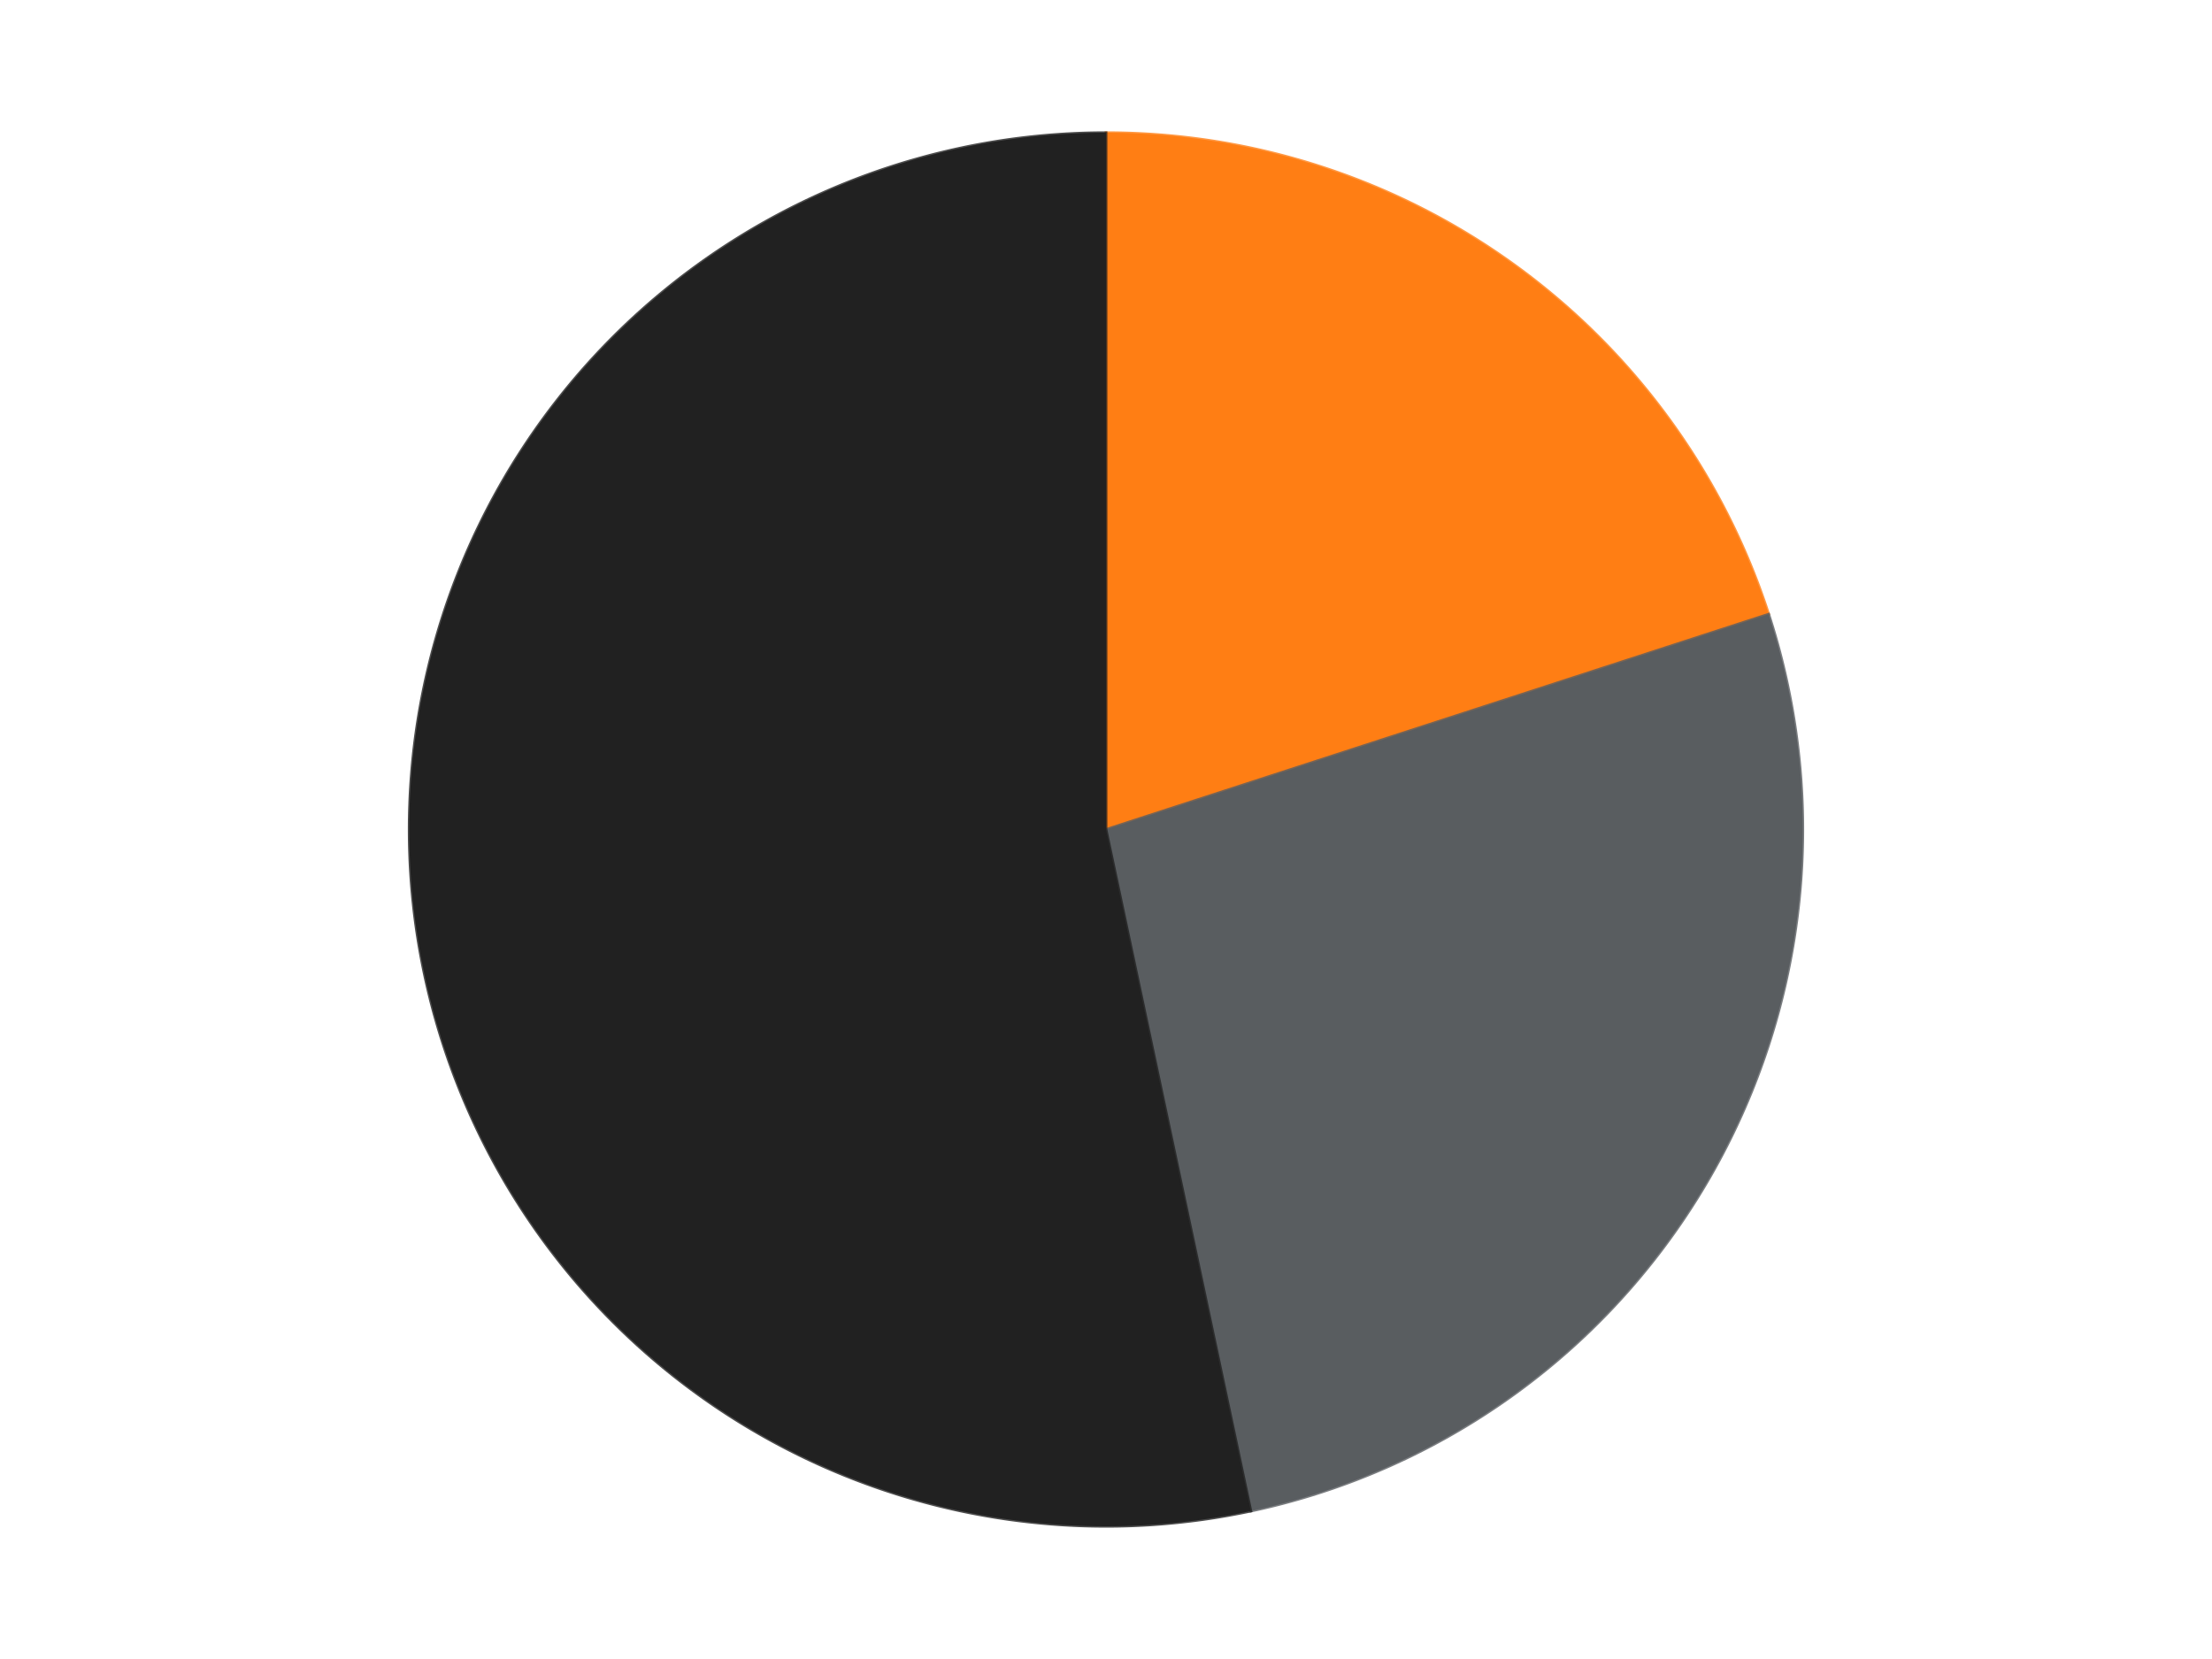
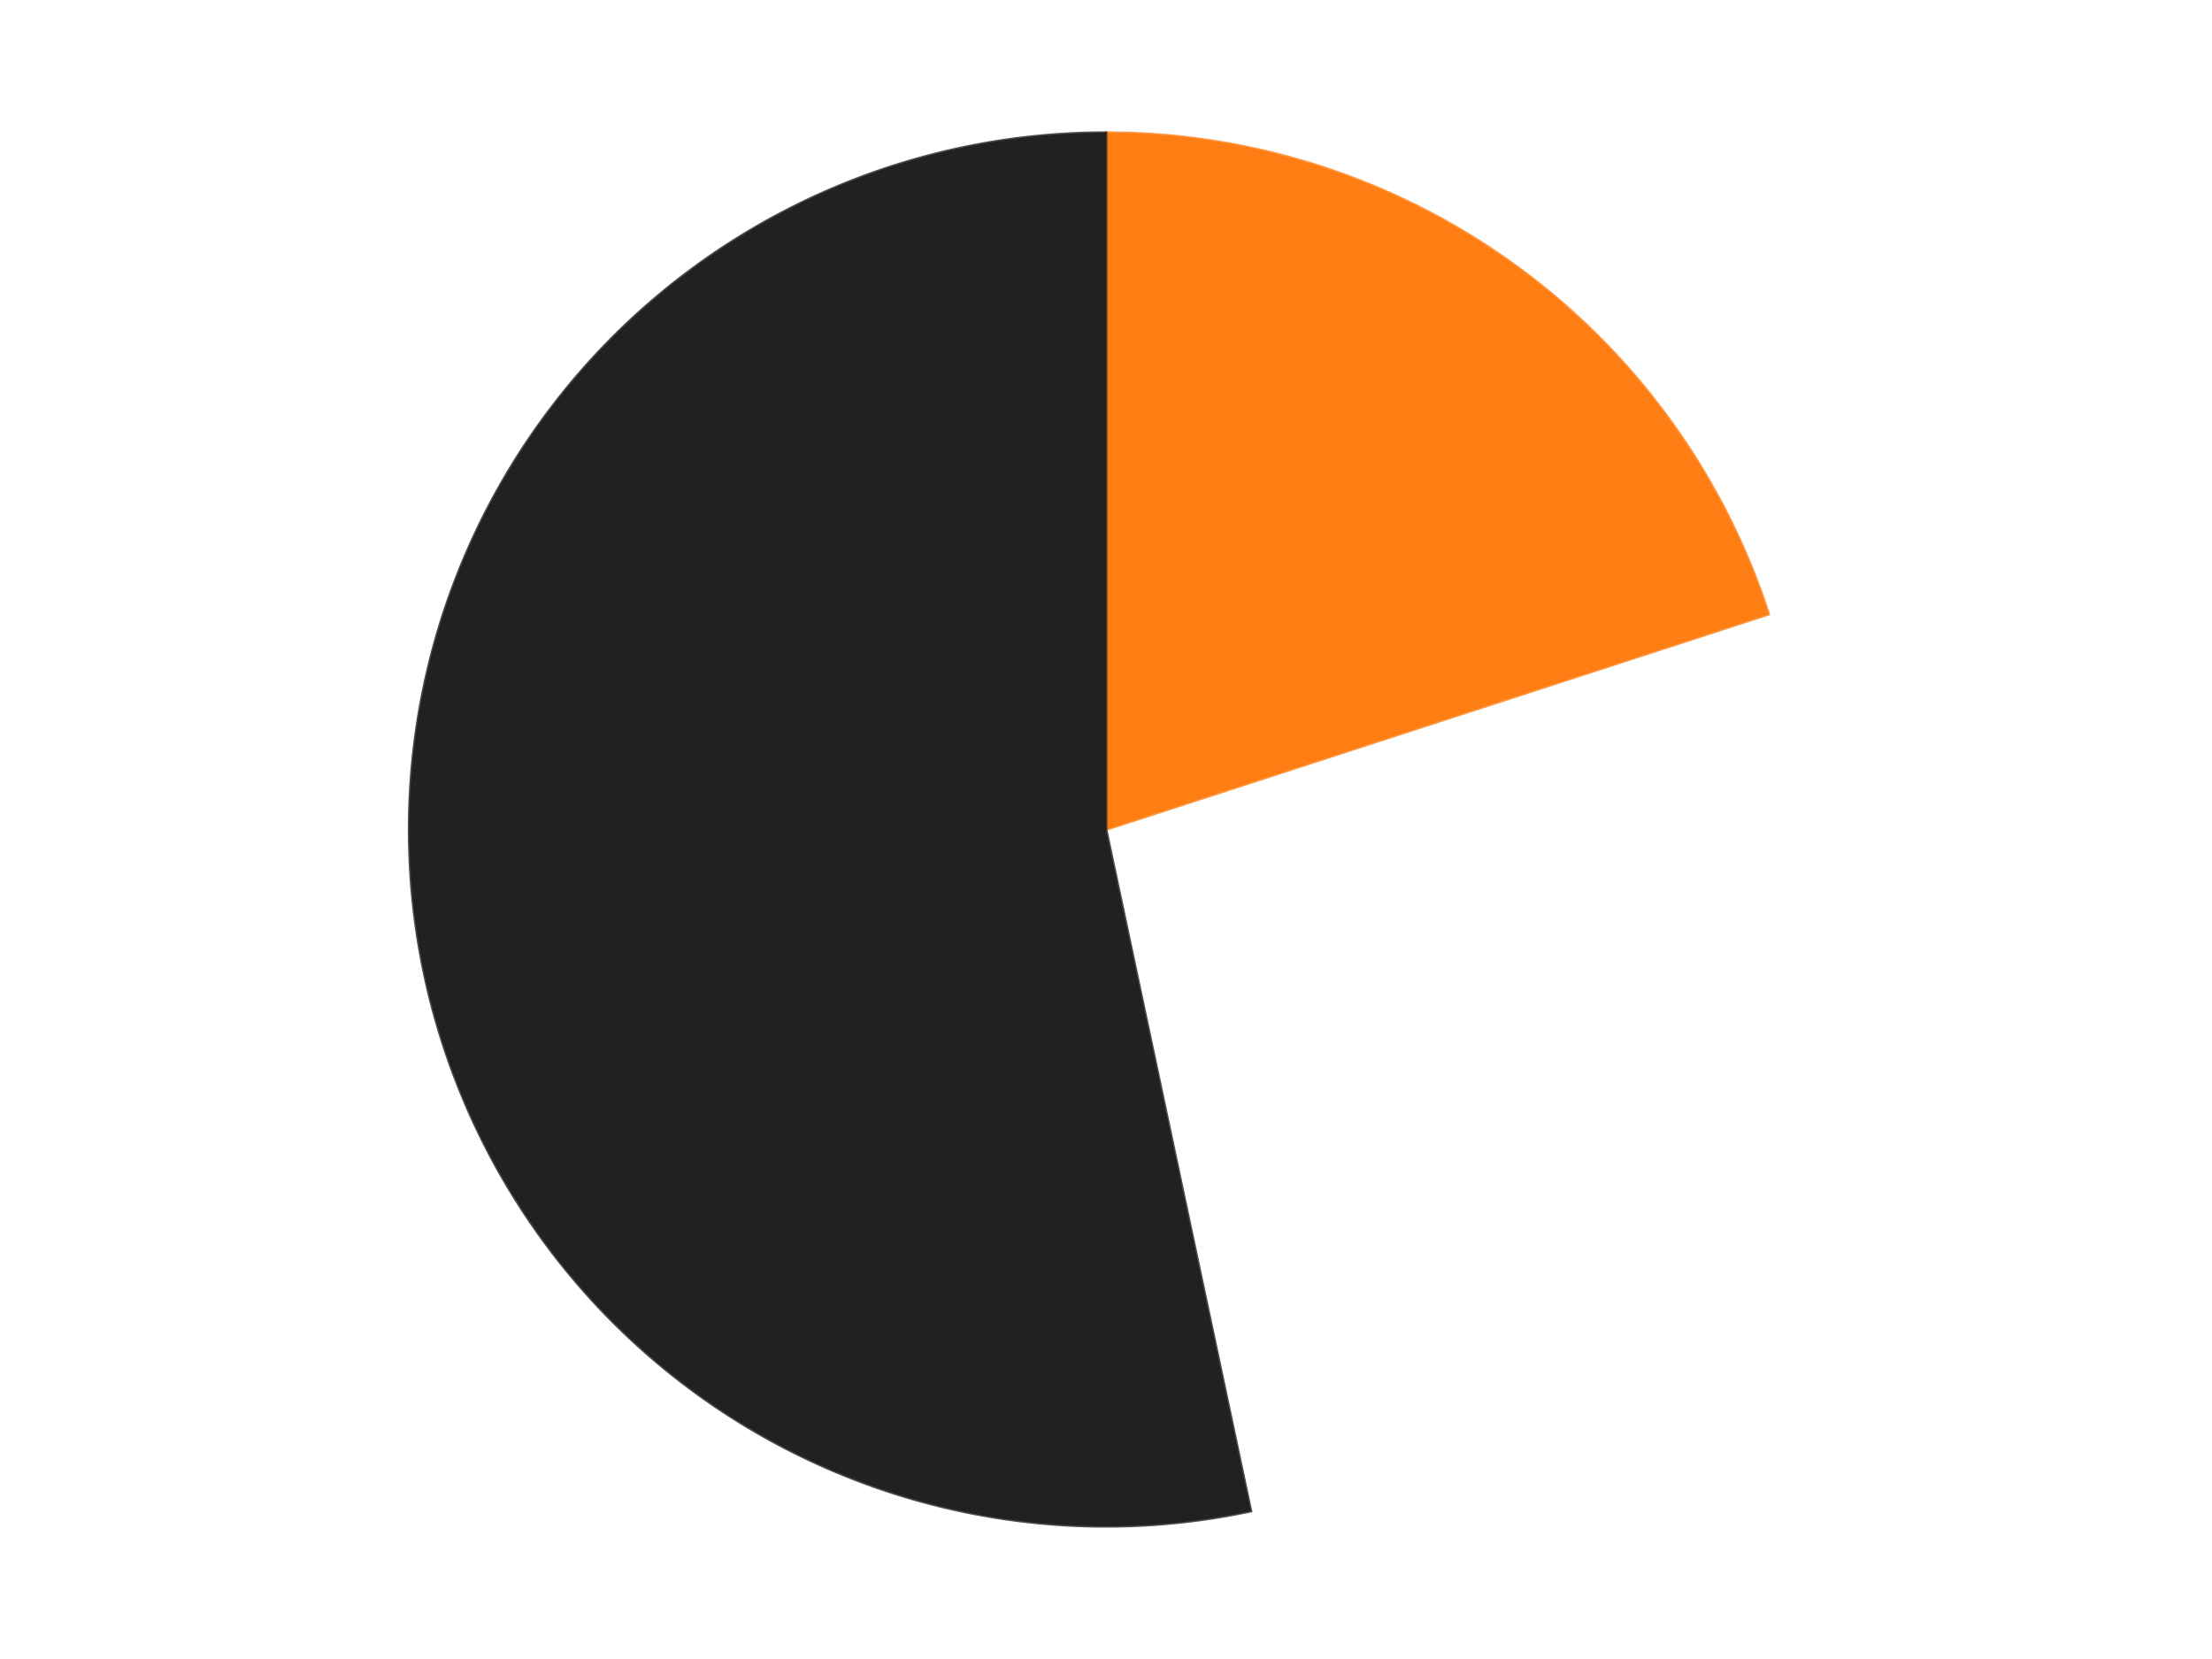
<svg xmlns="http://www.w3.org/2000/svg" xmlns:xlink="http://www.w3.org/1999/xlink" id="chart-ea2a812a-3f8b-4d5e-a200-e237b3e2b25c" class="pygal-chart" viewBox="0 0 800 600">
  <defs>
    <style type="text/css">#chart-ea2a812a-3f8b-4d5e-a200-e237b3e2b25c{-webkit-user-select:none;-webkit-font-smoothing:antialiased;font-family:Consolas,"Liberation Mono",Menlo,Courier,monospace}#chart-ea2a812a-3f8b-4d5e-a200-e237b3e2b25c .title{font-family:Consolas,"Liberation Mono",Menlo,Courier,monospace;font-size:16px}#chart-ea2a812a-3f8b-4d5e-a200-e237b3e2b25c .legends .legend text{font-family:Consolas,"Liberation Mono",Menlo,Courier,monospace;font-size:14px}#chart-ea2a812a-3f8b-4d5e-a200-e237b3e2b25c .axis text{font-family:Consolas,"Liberation Mono",Menlo,Courier,monospace;font-size:10px}#chart-ea2a812a-3f8b-4d5e-a200-e237b3e2b25c .axis text.major{font-family:Consolas,"Liberation Mono",Menlo,Courier,monospace;font-size:10px}#chart-ea2a812a-3f8b-4d5e-a200-e237b3e2b25c .text-overlay text.value{font-family:Consolas,"Liberation Mono",Menlo,Courier,monospace;font-size:16px}#chart-ea2a812a-3f8b-4d5e-a200-e237b3e2b25c .text-overlay text.label{font-family:Consolas,"Liberation Mono",Menlo,Courier,monospace;font-size:10px}#chart-ea2a812a-3f8b-4d5e-a200-e237b3e2b25c .tooltip{font-family:Consolas,"Liberation Mono",Menlo,Courier,monospace;font-size:14px}#chart-ea2a812a-3f8b-4d5e-a200-e237b3e2b25c text.no_data{font-family:Consolas,"Liberation Mono",Menlo,Courier,monospace;font-size:64px}
#chart-ea2a812a-3f8b-4d5e-a200-e237b3e2b25c{background-color:transparent}#chart-ea2a812a-3f8b-4d5e-a200-e237b3e2b25c path,#chart-ea2a812a-3f8b-4d5e-a200-e237b3e2b25c line,#chart-ea2a812a-3f8b-4d5e-a200-e237b3e2b25c rect,#chart-ea2a812a-3f8b-4d5e-a200-e237b3e2b25c circle{-webkit-transition:150ms;-moz-transition:150ms;transition:150ms}#chart-ea2a812a-3f8b-4d5e-a200-e237b3e2b25c .graph &gt; .background{fill:transparent}#chart-ea2a812a-3f8b-4d5e-a200-e237b3e2b25c .plot &gt; .background{fill:transparent}#chart-ea2a812a-3f8b-4d5e-a200-e237b3e2b25c .graph{fill:rgba(0,0,0,.87)}#chart-ea2a812a-3f8b-4d5e-a200-e237b3e2b25c text.no_data{fill:rgba(0,0,0,1)}#chart-ea2a812a-3f8b-4d5e-a200-e237b3e2b25c .title{fill:rgba(0,0,0,1)}#chart-ea2a812a-3f8b-4d5e-a200-e237b3e2b25c .legends .legend text{fill:rgba(0,0,0,.87)}#chart-ea2a812a-3f8b-4d5e-a200-e237b3e2b25c .legends .legend:hover text{fill:rgba(0,0,0,1)}#chart-ea2a812a-3f8b-4d5e-a200-e237b3e2b25c .axis .line{stroke:rgba(0,0,0,1)}#chart-ea2a812a-3f8b-4d5e-a200-e237b3e2b25c .axis .guide.line{stroke:rgba(0,0,0,.54)}#chart-ea2a812a-3f8b-4d5e-a200-e237b3e2b25c .axis .major.line{stroke:rgba(0,0,0,.87)}#chart-ea2a812a-3f8b-4d5e-a200-e237b3e2b25c .axis text.major{fill:rgba(0,0,0,1)}#chart-ea2a812a-3f8b-4d5e-a200-e237b3e2b25c .axis.y .guides:hover .guide.line,#chart-ea2a812a-3f8b-4d5e-a200-e237b3e2b25c .line-graph .axis.x .guides:hover .guide.line,#chart-ea2a812a-3f8b-4d5e-a200-e237b3e2b25c .stackedline-graph .axis.x .guides:hover .guide.line,#chart-ea2a812a-3f8b-4d5e-a200-e237b3e2b25c .xy-graph .axis.x .guides:hover .guide.line{stroke:rgba(0,0,0,1)}#chart-ea2a812a-3f8b-4d5e-a200-e237b3e2b25c .axis .guides:hover text{fill:rgba(0,0,0,1)}#chart-ea2a812a-3f8b-4d5e-a200-e237b3e2b25c .reactive{fill-opacity:1.0;stroke-opacity:.8;stroke-width:1}#chart-ea2a812a-3f8b-4d5e-a200-e237b3e2b25c .ci{stroke:rgba(0,0,0,.87)}#chart-ea2a812a-3f8b-4d5e-a200-e237b3e2b25c .reactive.active,#chart-ea2a812a-3f8b-4d5e-a200-e237b3e2b25c .active .reactive{fill-opacity:0.6;stroke-opacity:.9;stroke-width:4}#chart-ea2a812a-3f8b-4d5e-a200-e237b3e2b25c .ci .reactive.active{stroke-width:1.5}#chart-ea2a812a-3f8b-4d5e-a200-e237b3e2b25c .series text{fill:rgba(0,0,0,1)}#chart-ea2a812a-3f8b-4d5e-a200-e237b3e2b25c .tooltip rect{fill:transparent;stroke:rgba(0,0,0,1);-webkit-transition:opacity 150ms;-moz-transition:opacity 150ms;transition:opacity 150ms}#chart-ea2a812a-3f8b-4d5e-a200-e237b3e2b25c .tooltip .label{fill:rgba(0,0,0,.87)}#chart-ea2a812a-3f8b-4d5e-a200-e237b3e2b25c .tooltip .label{fill:rgba(0,0,0,.87)}#chart-ea2a812a-3f8b-4d5e-a200-e237b3e2b25c .tooltip .legend{font-size:.8em;fill:rgba(0,0,0,.54)}#chart-ea2a812a-3f8b-4d5e-a200-e237b3e2b25c .tooltip .x_label{font-size:.6em;fill:rgba(0,0,0,1)}#chart-ea2a812a-3f8b-4d5e-a200-e237b3e2b25c .tooltip .xlink{font-size:.5em;text-decoration:underline}#chart-ea2a812a-3f8b-4d5e-a200-e237b3e2b25c .tooltip .value{font-size:1.5em}#chart-ea2a812a-3f8b-4d5e-a200-e237b3e2b25c .bound{font-size:.5em}#chart-ea2a812a-3f8b-4d5e-a200-e237b3e2b25c .max-value{font-size:.75em;fill:rgba(0,0,0,.54)}#chart-ea2a812a-3f8b-4d5e-a200-e237b3e2b25c .map-element{fill:transparent;stroke:rgba(0,0,0,.54) !important}#chart-ea2a812a-3f8b-4d5e-a200-e237b3e2b25c .map-element .reactive{fill-opacity:inherit;stroke-opacity:inherit}#chart-ea2a812a-3f8b-4d5e-a200-e237b3e2b25c .color-0,#chart-ea2a812a-3f8b-4d5e-a200-e237b3e2b25c .color-0 a:visited{stroke:#F44336;fill:#F44336}#chart-ea2a812a-3f8b-4d5e-a200-e237b3e2b25c .color-1,#chart-ea2a812a-3f8b-4d5e-a200-e237b3e2b25c .color-1 a:visited{stroke:#3F51B5;fill:#3F51B5}#chart-ea2a812a-3f8b-4d5e-a200-e237b3e2b25c .color-2,#chart-ea2a812a-3f8b-4d5e-a200-e237b3e2b25c .color-2 a:visited{stroke:#009688;fill:#009688}#chart-ea2a812a-3f8b-4d5e-a200-e237b3e2b25c .text-overlay .color-0 text{fill:black}#chart-ea2a812a-3f8b-4d5e-a200-e237b3e2b25c .text-overlay .color-1 text{fill:black}#chart-ea2a812a-3f8b-4d5e-a200-e237b3e2b25c .text-overlay .color-2 text{fill:black}
#chart-ea2a812a-3f8b-4d5e-a200-e237b3e2b25c text.no_data{text-anchor:middle}#chart-ea2a812a-3f8b-4d5e-a200-e237b3e2b25c .guide.line{fill:none}#chart-ea2a812a-3f8b-4d5e-a200-e237b3e2b25c .centered{text-anchor:middle}#chart-ea2a812a-3f8b-4d5e-a200-e237b3e2b25c .title{text-anchor:middle}#chart-ea2a812a-3f8b-4d5e-a200-e237b3e2b25c .legends .legend text{fill-opacity:1}#chart-ea2a812a-3f8b-4d5e-a200-e237b3e2b25c .axis.x text{text-anchor:middle}#chart-ea2a812a-3f8b-4d5e-a200-e237b3e2b25c .axis.x:not(.web) text[transform]{text-anchor:start}#chart-ea2a812a-3f8b-4d5e-a200-e237b3e2b25c .axis.x:not(.web) text[transform].backwards{text-anchor:end}#chart-ea2a812a-3f8b-4d5e-a200-e237b3e2b25c .axis.y text{text-anchor:end}#chart-ea2a812a-3f8b-4d5e-a200-e237b3e2b25c .axis.y text[transform].backwards{text-anchor:start}#chart-ea2a812a-3f8b-4d5e-a200-e237b3e2b25c .axis.y2 text{text-anchor:start}#chart-ea2a812a-3f8b-4d5e-a200-e237b3e2b25c .axis.y2 text[transform].backwards{text-anchor:end}#chart-ea2a812a-3f8b-4d5e-a200-e237b3e2b25c .axis .guide.line{stroke-dasharray:4,4;stroke:black}#chart-ea2a812a-3f8b-4d5e-a200-e237b3e2b25c .axis .major.guide.line{stroke-dasharray:6,6;stroke:black}#chart-ea2a812a-3f8b-4d5e-a200-e237b3e2b25c .horizontal .axis.y .guide.line,#chart-ea2a812a-3f8b-4d5e-a200-e237b3e2b25c .horizontal .axis.y2 .guide.line,#chart-ea2a812a-3f8b-4d5e-a200-e237b3e2b25c .vertical .axis.x .guide.line{opacity:0}#chart-ea2a812a-3f8b-4d5e-a200-e237b3e2b25c .horizontal .axis.always_show .guide.line,#chart-ea2a812a-3f8b-4d5e-a200-e237b3e2b25c .vertical .axis.always_show .guide.line{opacity:1 !important}#chart-ea2a812a-3f8b-4d5e-a200-e237b3e2b25c .axis.y .guides:hover .guide.line,#chart-ea2a812a-3f8b-4d5e-a200-e237b3e2b25c .axis.y2 .guides:hover .guide.line,#chart-ea2a812a-3f8b-4d5e-a200-e237b3e2b25c .axis.x .guides:hover .guide.line{opacity:1}#chart-ea2a812a-3f8b-4d5e-a200-e237b3e2b25c .axis .guides:hover text{opacity:1}#chart-ea2a812a-3f8b-4d5e-a200-e237b3e2b25c .nofill{fill:none}#chart-ea2a812a-3f8b-4d5e-a200-e237b3e2b25c .subtle-fill{fill-opacity:.2}#chart-ea2a812a-3f8b-4d5e-a200-e237b3e2b25c .dot{stroke-width:1px;fill-opacity:1;stroke-opacity:1}#chart-ea2a812a-3f8b-4d5e-a200-e237b3e2b25c .dot.active{stroke-width:5px}#chart-ea2a812a-3f8b-4d5e-a200-e237b3e2b25c .dot.negative{fill:transparent}#chart-ea2a812a-3f8b-4d5e-a200-e237b3e2b25c text,#chart-ea2a812a-3f8b-4d5e-a200-e237b3e2b25c tspan{stroke:none !important}#chart-ea2a812a-3f8b-4d5e-a200-e237b3e2b25c .series text.active{opacity:1}#chart-ea2a812a-3f8b-4d5e-a200-e237b3e2b25c .tooltip rect{fill-opacity:.95;stroke-width:.5}#chart-ea2a812a-3f8b-4d5e-a200-e237b3e2b25c .tooltip text{fill-opacity:1}#chart-ea2a812a-3f8b-4d5e-a200-e237b3e2b25c .showable{visibility:hidden}#chart-ea2a812a-3f8b-4d5e-a200-e237b3e2b25c .showable.shown{visibility:visible}#chart-ea2a812a-3f8b-4d5e-a200-e237b3e2b25c .gauge-background{fill:rgba(229,229,229,1);stroke:none}#chart-ea2a812a-3f8b-4d5e-a200-e237b3e2b25c .bg-lines{stroke:transparent;stroke-width:2px}</style>
    <script type="text/javascript">window.pygal = window.pygal || {};window.pygal.config = window.pygal.config || {};window.pygal.config['ea2a812a-3f8b-4d5e-a200-e237b3e2b25c'] = {"allow_interruptions": false, "box_mode": "extremes", "classes": ["pygal-chart"], "css": ["file://style.css", "file://graph.css"], "defs": [], "disable_xml_declaration": false, "dots_size": 2.5, "dynamic_print_values": false, "explicit_size": false, "fill": false, "force_uri_protocol": "https", "formatter": null, "half_pie": false, "height": 600, "include_x_axis": false, "inner_radius": 0, "interpolate": null, "interpolation_parameters": {}, "interpolation_precision": 250, "inverse_y_axis": false, "js": ["//kozea.github.io/pygal.js/2.0.x/pygal-tooltips.min.js"], "legend_at_bottom": false, "legend_at_bottom_columns": null, "legend_box_size": 12, "logarithmic": false, "margin": 20, "margin_bottom": null, "margin_left": null, "margin_right": null, "margin_top": null, "max_scale": 16, "min_scale": 4, "missing_value_fill_truncation": "x", "no_data_text": "No data", "no_prefix": false, "order_min": null, "pretty_print": false, "print_labels": false, "print_values": false, "print_values_position": "center", "print_zeroes": true, "range": null, "rounded_bars": null, "secondary_range": null, "show_dots": true, "show_legend": false, "show_minor_x_labels": true, "show_minor_y_labels": true, "show_only_major_dots": false, "show_x_guides": false, "show_x_labels": true, "show_y_guides": true, "show_y_labels": true, "spacing": 10, "stack_from_top": false, "strict": false, "stroke": true, "stroke_style": null, "style": {"background": "transparent", "ci_colors": [], "colors": ["#F44336", "#3F51B5", "#009688", "#FFC107", "#FF5722", "#9C27B0", "#03A9F4", "#8BC34A", "#FF9800", "#E91E63", "#2196F3", "#4CAF50", "#FFEB3B", "#673AB7", "#00BCD4", "#CDDC39", "#9E9E9E", "#607D8B"], "dot_opacity": "1", "font_family": "Consolas, \"Liberation Mono\", Menlo, Courier, monospace", "foreground": "rgba(0, 0, 0, .87)", "foreground_strong": "rgba(0, 0, 0, 1)", "foreground_subtle": "rgba(0, 0, 0, .54)", "guide_stroke_color": "black", "guide_stroke_dasharray": "4,4", "label_font_family": "Consolas, \"Liberation Mono\", Menlo, Courier, monospace", "label_font_size": 10, "legend_font_family": "Consolas, \"Liberation Mono\", Menlo, Courier, monospace", "legend_font_size": 14, "major_guide_stroke_color": "black", "major_guide_stroke_dasharray": "6,6", "major_label_font_family": "Consolas, \"Liberation Mono\", Menlo, Courier, monospace", "major_label_font_size": 10, "no_data_font_family": "Consolas, \"Liberation Mono\", Menlo, Courier, monospace", "no_data_font_size": 64, "opacity": "1.0", "opacity_hover": "0.6", "plot_background": "transparent", "stroke_opacity": ".8", "stroke_opacity_hover": ".9", "stroke_width": "1", "stroke_width_hover": "4", "title_font_family": "Consolas, \"Liberation Mono\", Menlo, Courier, monospace", "title_font_size": 16, "tooltip_font_family": "Consolas, \"Liberation Mono\", Menlo, Courier, monospace", "tooltip_font_size": 14, "transition": "150ms", "value_background": "rgba(229, 229, 229, 1)", "value_colors": [], "value_font_family": "Consolas, \"Liberation Mono\", Menlo, Courier, monospace", "value_font_size": 16, "value_label_font_family": "Consolas, \"Liberation Mono\", Menlo, Courier, monospace", "value_label_font_size": 10}, "title": null, "tooltip_border_radius": 0, "tooltip_fancy_mode": true, "truncate_label": null, "truncate_legend": null, "width": 800, "x_label_rotation": 0, "x_labels": null, "x_labels_major": null, "x_labels_major_count": null, "x_labels_major_every": null, "x_title": null, "xrange": null, "y_label_rotation": 0, "y_labels": null, "y_labels_major": null, "y_labels_major_count": null, "y_labels_major_every": null, "y_title": null, "zero": 0, "legends": ["Orange", "Dark Bluish Gray", "Black"]}</script>
    <script type="text/javascript" xlink:href="https://kozea.github.io/pygal.js/2.0.x/pygal-tooltips.min.js" />
  </defs>
  <title>Pygal</title>
  <g class="graph pie-graph vertical">
    <rect x="0" y="0" width="800" height="600" class="background" />
    <g transform="translate(20, 20)" class="plot">
      <rect x="0" y="0" width="760" height="560" class="background" />
      <g class="series serie-0 color-0">
        <g class="slices">
          <g class="slice" style="fill: #FF7E14; stroke: #FF7E14">
            <path d="M380 28 A252 252 0 0 1 619.666 202.128 L380 280 A0 0 0 0 0 380 280 z" class="slice reactive tooltip-trigger" />
            <desc class="value">6</desc>
            <desc class="x centered">454.0609417888516</desc>
            <desc class="y centered">178.06385870875664</desc>
          </g>
        </g>
      </g>
      <g class="series serie-1 color-1">
        <g class="slices">
          <g class="slice" style="fill: #595D60; stroke: #595D60">
-             <path d="M619.666 202.128 A252 252 0 0 1 432.394 526.493 L380 280 A0 0 0 0 0 380 280 z" class="slice reactive tooltip-trigger" />
            <desc class="value">8</desc>
            <desc class="x centered">489.1192008768393</desc>
            <desc class="y centered">343.0</desc>
          </g>
        </g>
      </g>
      <g class="series serie-2 color-2">
        <g class="slices">
          <g class="slice" style="fill: #212121; stroke: #212121">
            <path d="M432.394 526.493 A252 252 0 1 1 380 28 L380 280 A0 0 0 1 0 380 280 z" class="slice reactive tooltip-trigger" />
            <desc class="value">16</desc>
            <desc class="x centered">254.69024118359755</desc>
            <desc class="y centered">293.1705863717244</desc>
          </g>
        </g>
      </g>
    </g>
    <g class="titles" />
    <g transform="translate(20, 20)" class="plot overlay">
      <g class="series serie-0 color-0" />
      <g class="series serie-1 color-1" />
      <g class="series serie-2 color-2" />
    </g>
    <g transform="translate(20, 20)" class="plot text-overlay">
      <g class="series serie-0 color-0" />
      <g class="series serie-1 color-1" />
      <g class="series serie-2 color-2" />
    </g>
    <g transform="translate(20, 20)" class="plot tooltip-overlay">
      <g transform="translate(0 0)" style="opacity: 0" class="tooltip">
        <rect rx="0" ry="0" width="0" height="0" class="tooltip-box" />
        <g class="text" />
      </g>
    </g>
  </g>
</svg>